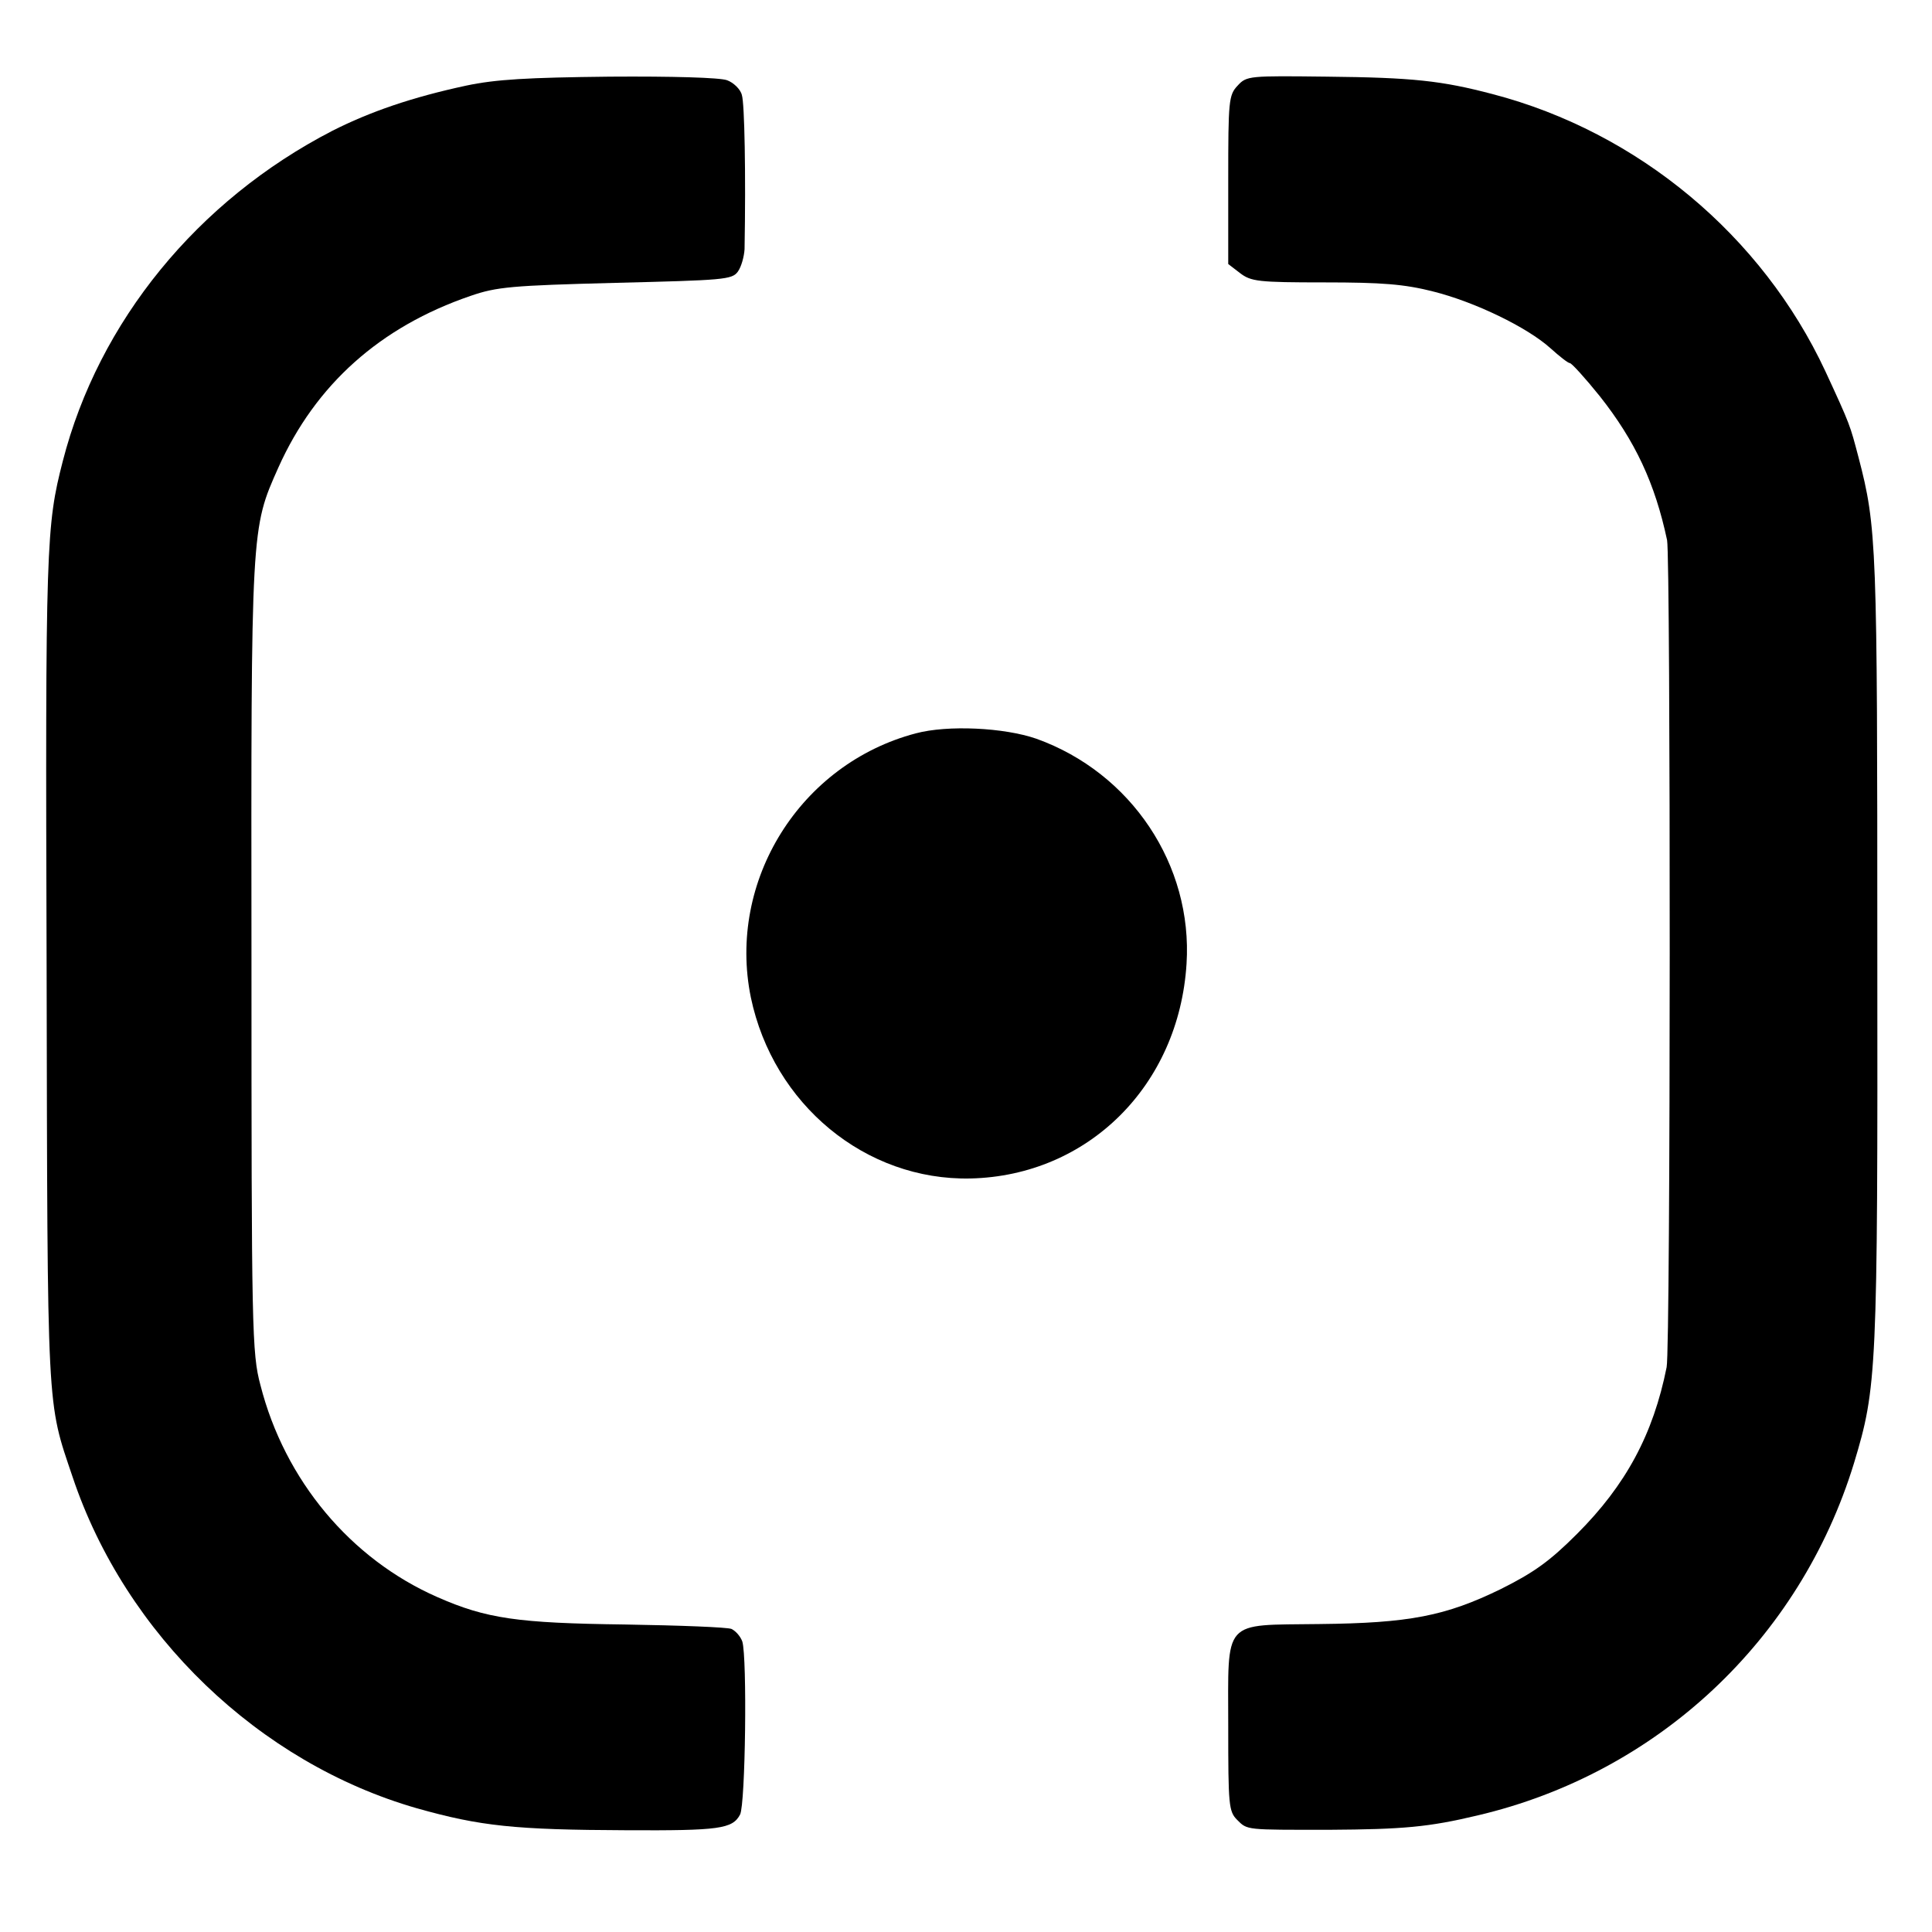
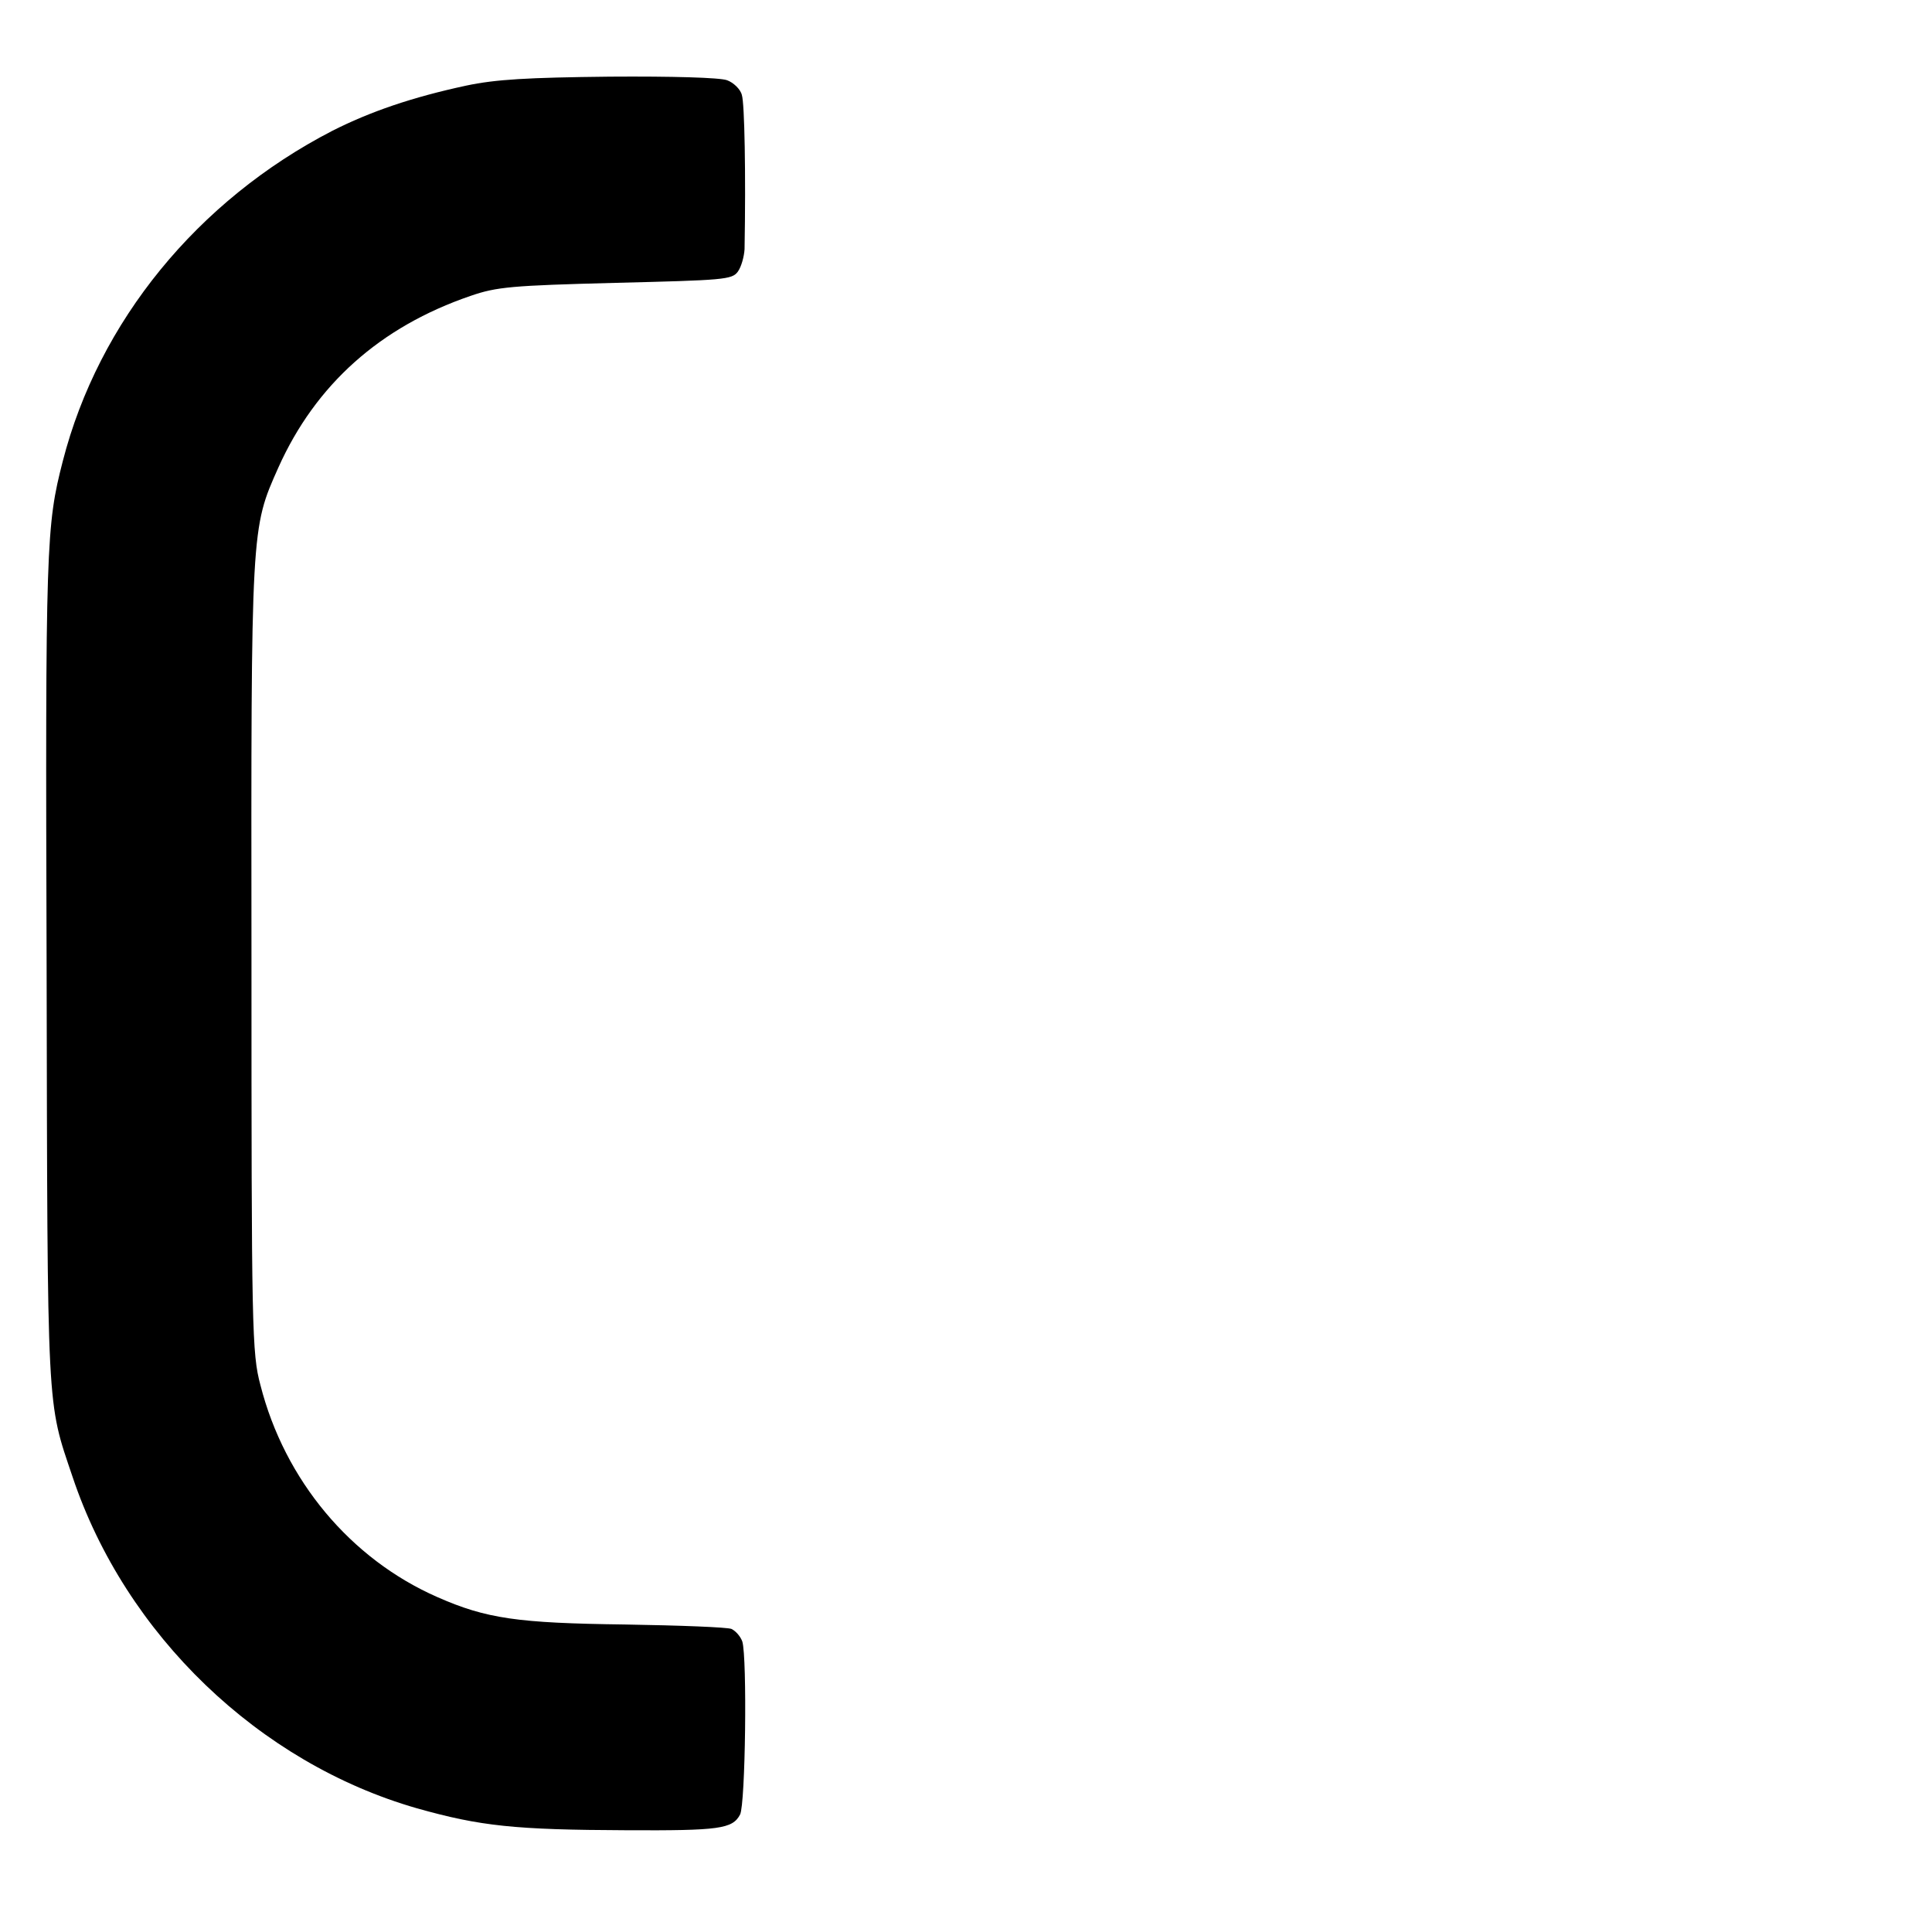
<svg xmlns="http://www.w3.org/2000/svg" version="1.0" width="431pt" height="431pt" viewBox="0 0 431 431" preserveAspectRatio="xMidYMid meet">
  <g transform="translate(0,431) scale(0.1,-0.1)" fill="#000000" stroke="none">
    <path d="M1040 4119 c-121 -26 -214 -58 -299 -101 -300 -155 -521 -425 -601 -737 -37 -144 -39 -184 -36 -1131 2 -1004 0 -963 58 -1135 118 -352 416 -638 768 -739 142 -40 218 -48 468 -49 207 -1 236 3 253 35 12 23 16 350 5 386 -4 11 -14 23 -24 28 -9 4 -116 8 -238 10 -239 3 -309 13 -418 61 -194 85 -341 261 -395 473 -19 71 -20 122 -20 953 -1 965 -1 957 60 1094 83 185 227 314 429 383 58 20 91 23 323 29 241 6 260 7 273 25 8 11 14 34 15 50 3 168 0 326 -6 344 -3 13 -19 28 -33 33 -16 6 -123 9 -262 8 -183 -2 -254 -6 -320 -20z" />
-     <path d="M2761 4119 c-20 -21 -21 -34 -21 -210 l0 -188 26 -20 c25 -19 40 -21 189 -21 128 0 178 -4 241 -20 93 -23 211 -80 263 -127 20 -18 39 -33 43 -33 4 0 34 -33 67 -74 79 -100 123 -194 150 -321 8 -41 8 -1802 -1 -1845 -30 -150 -91 -263 -200 -372 -61 -61 -96 -86 -170 -123 -123 -60 -204 -76 -405 -78 -218 -3 -203 14 -203 -229 0 -175 1 -189 20 -208 23 -23 19 -22 205 -22 165 1 222 6 331 32 401 94 719 391 840 786 51 169 53 201 52 1144 0 905 -1 943 -42 1100 -19 72 -18 71 -74 192 -141 302 -417 533 -742 618 -114 30 -178 37 -370 39 -173 2 -179 2 -199 -20z" />
-     <path d="M2043 2674 c-258 -68 -421 -329 -368 -589 50 -239 256 -409 490 -404 262 6 465 207 482 479 14 220 -123 426 -335 502 -72 25 -198 31 -269 12z" />
  </g>
</svg>